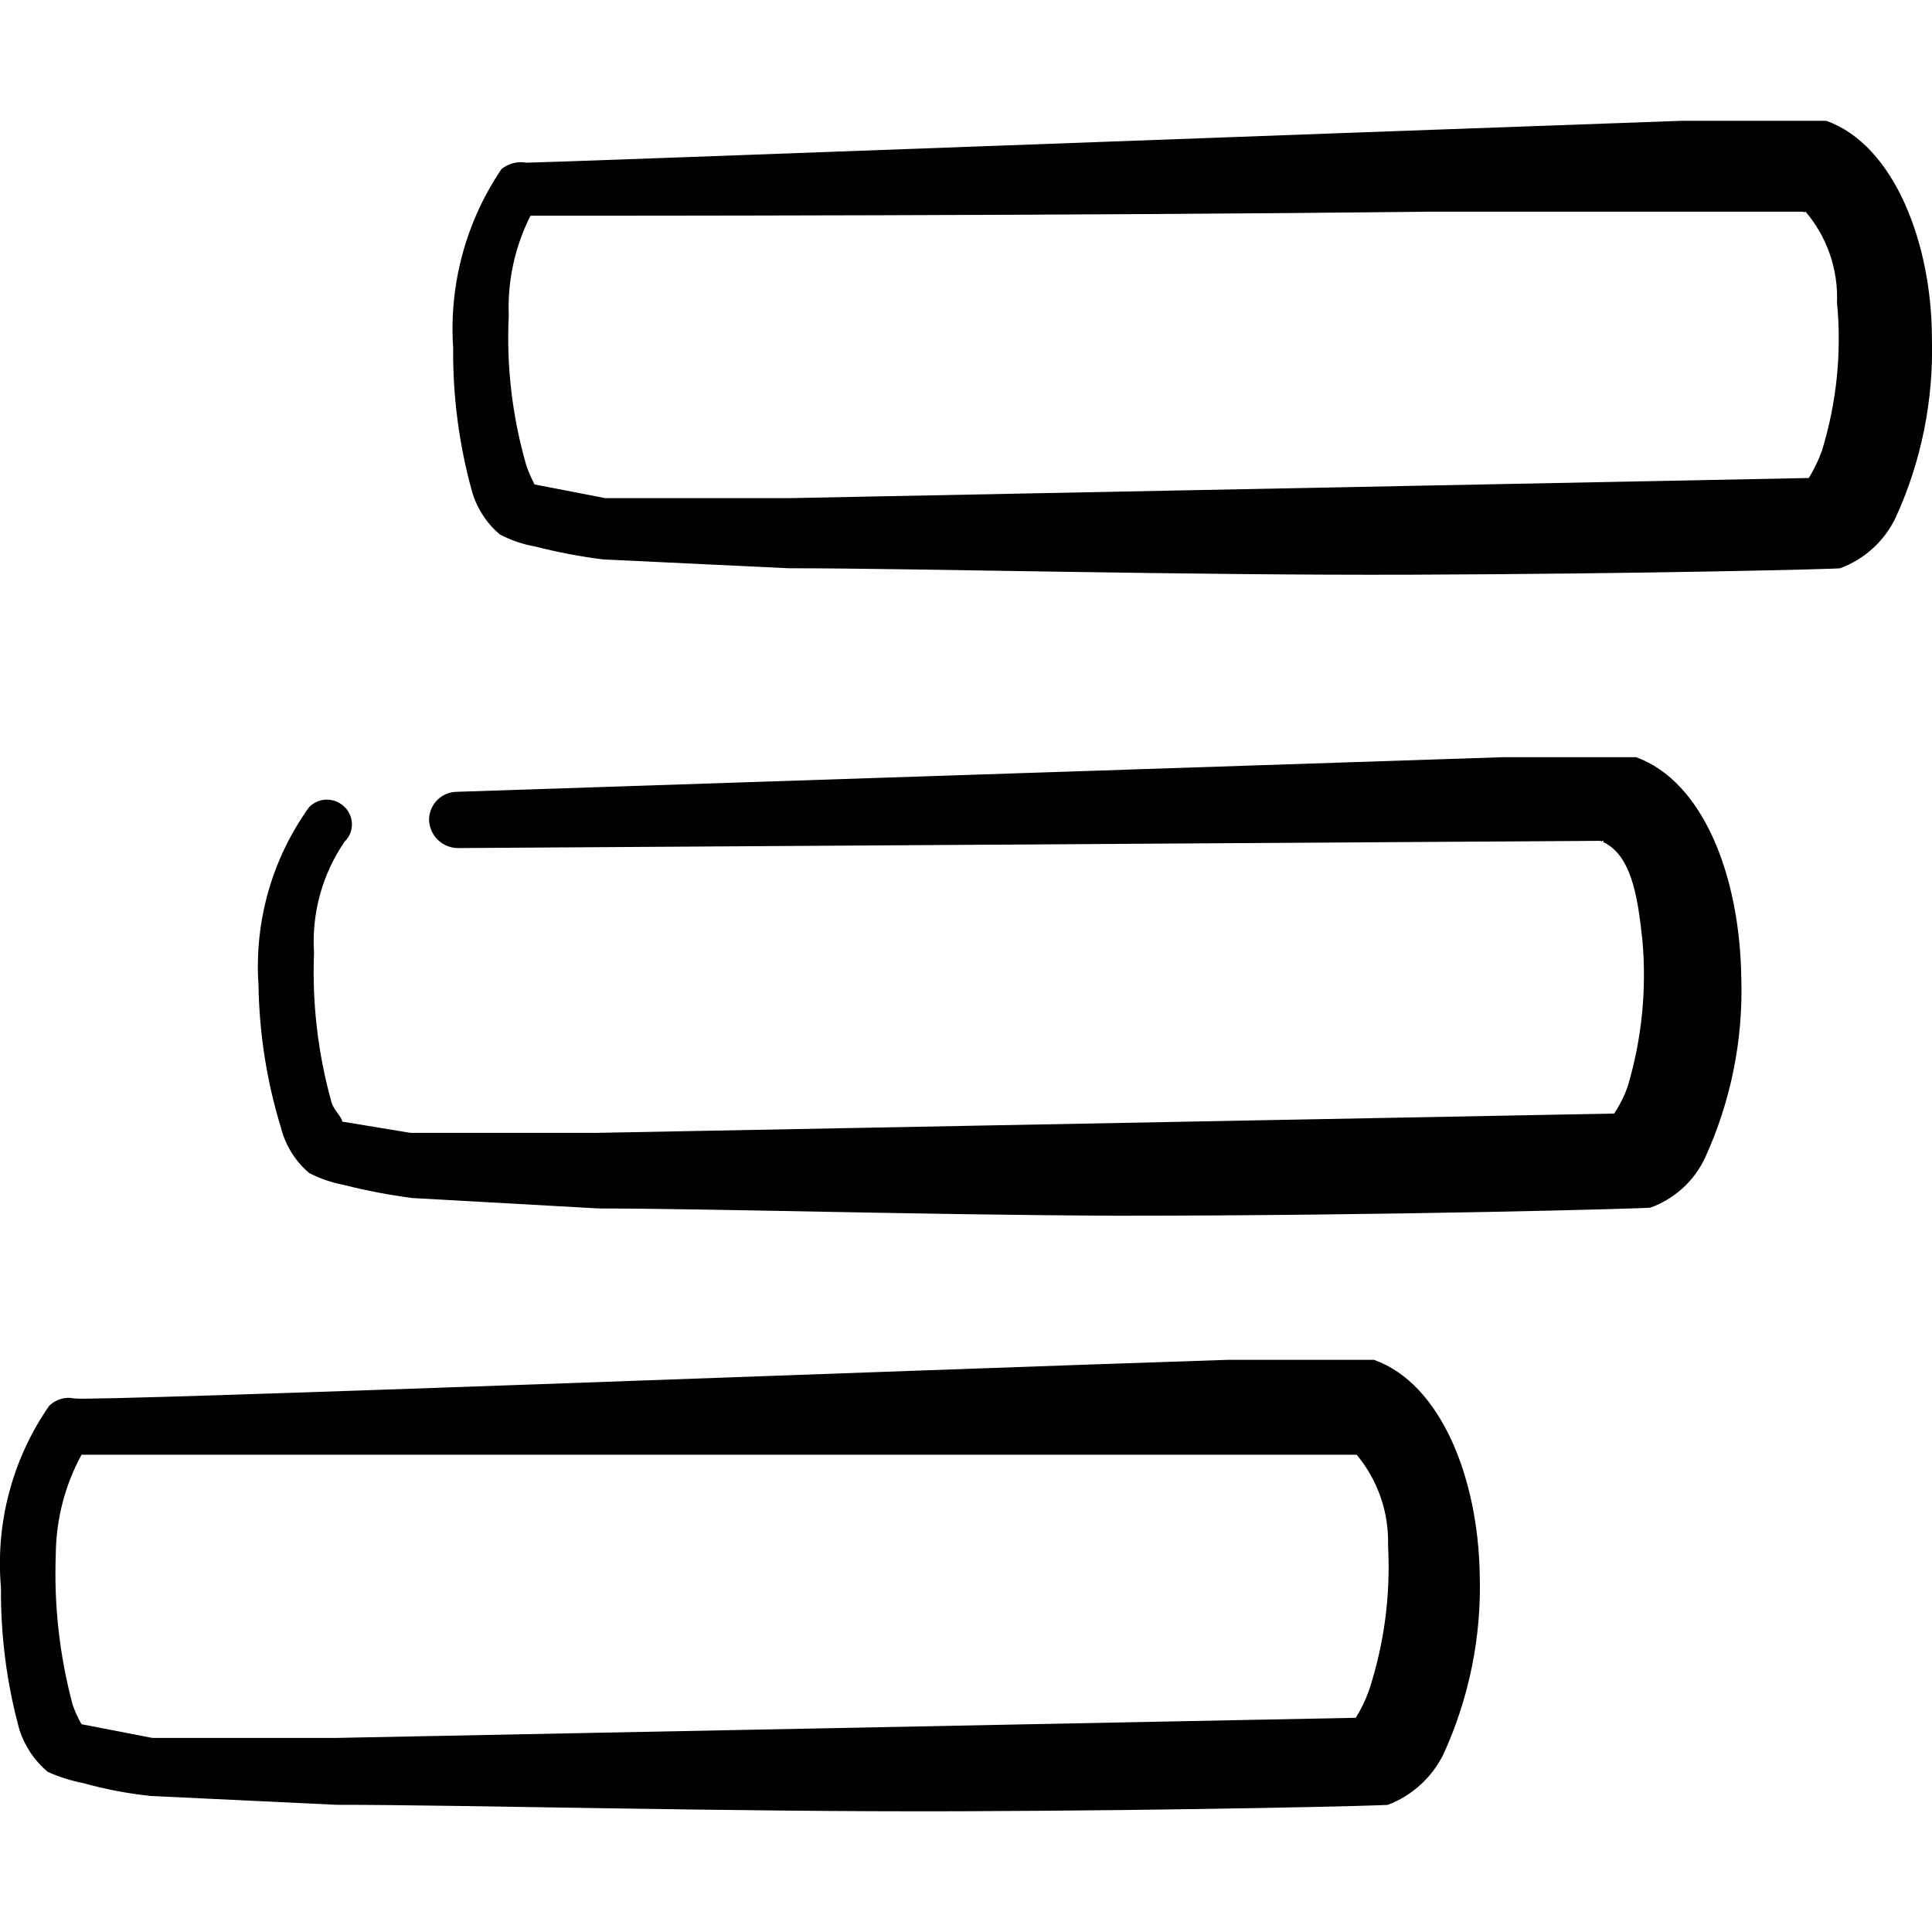
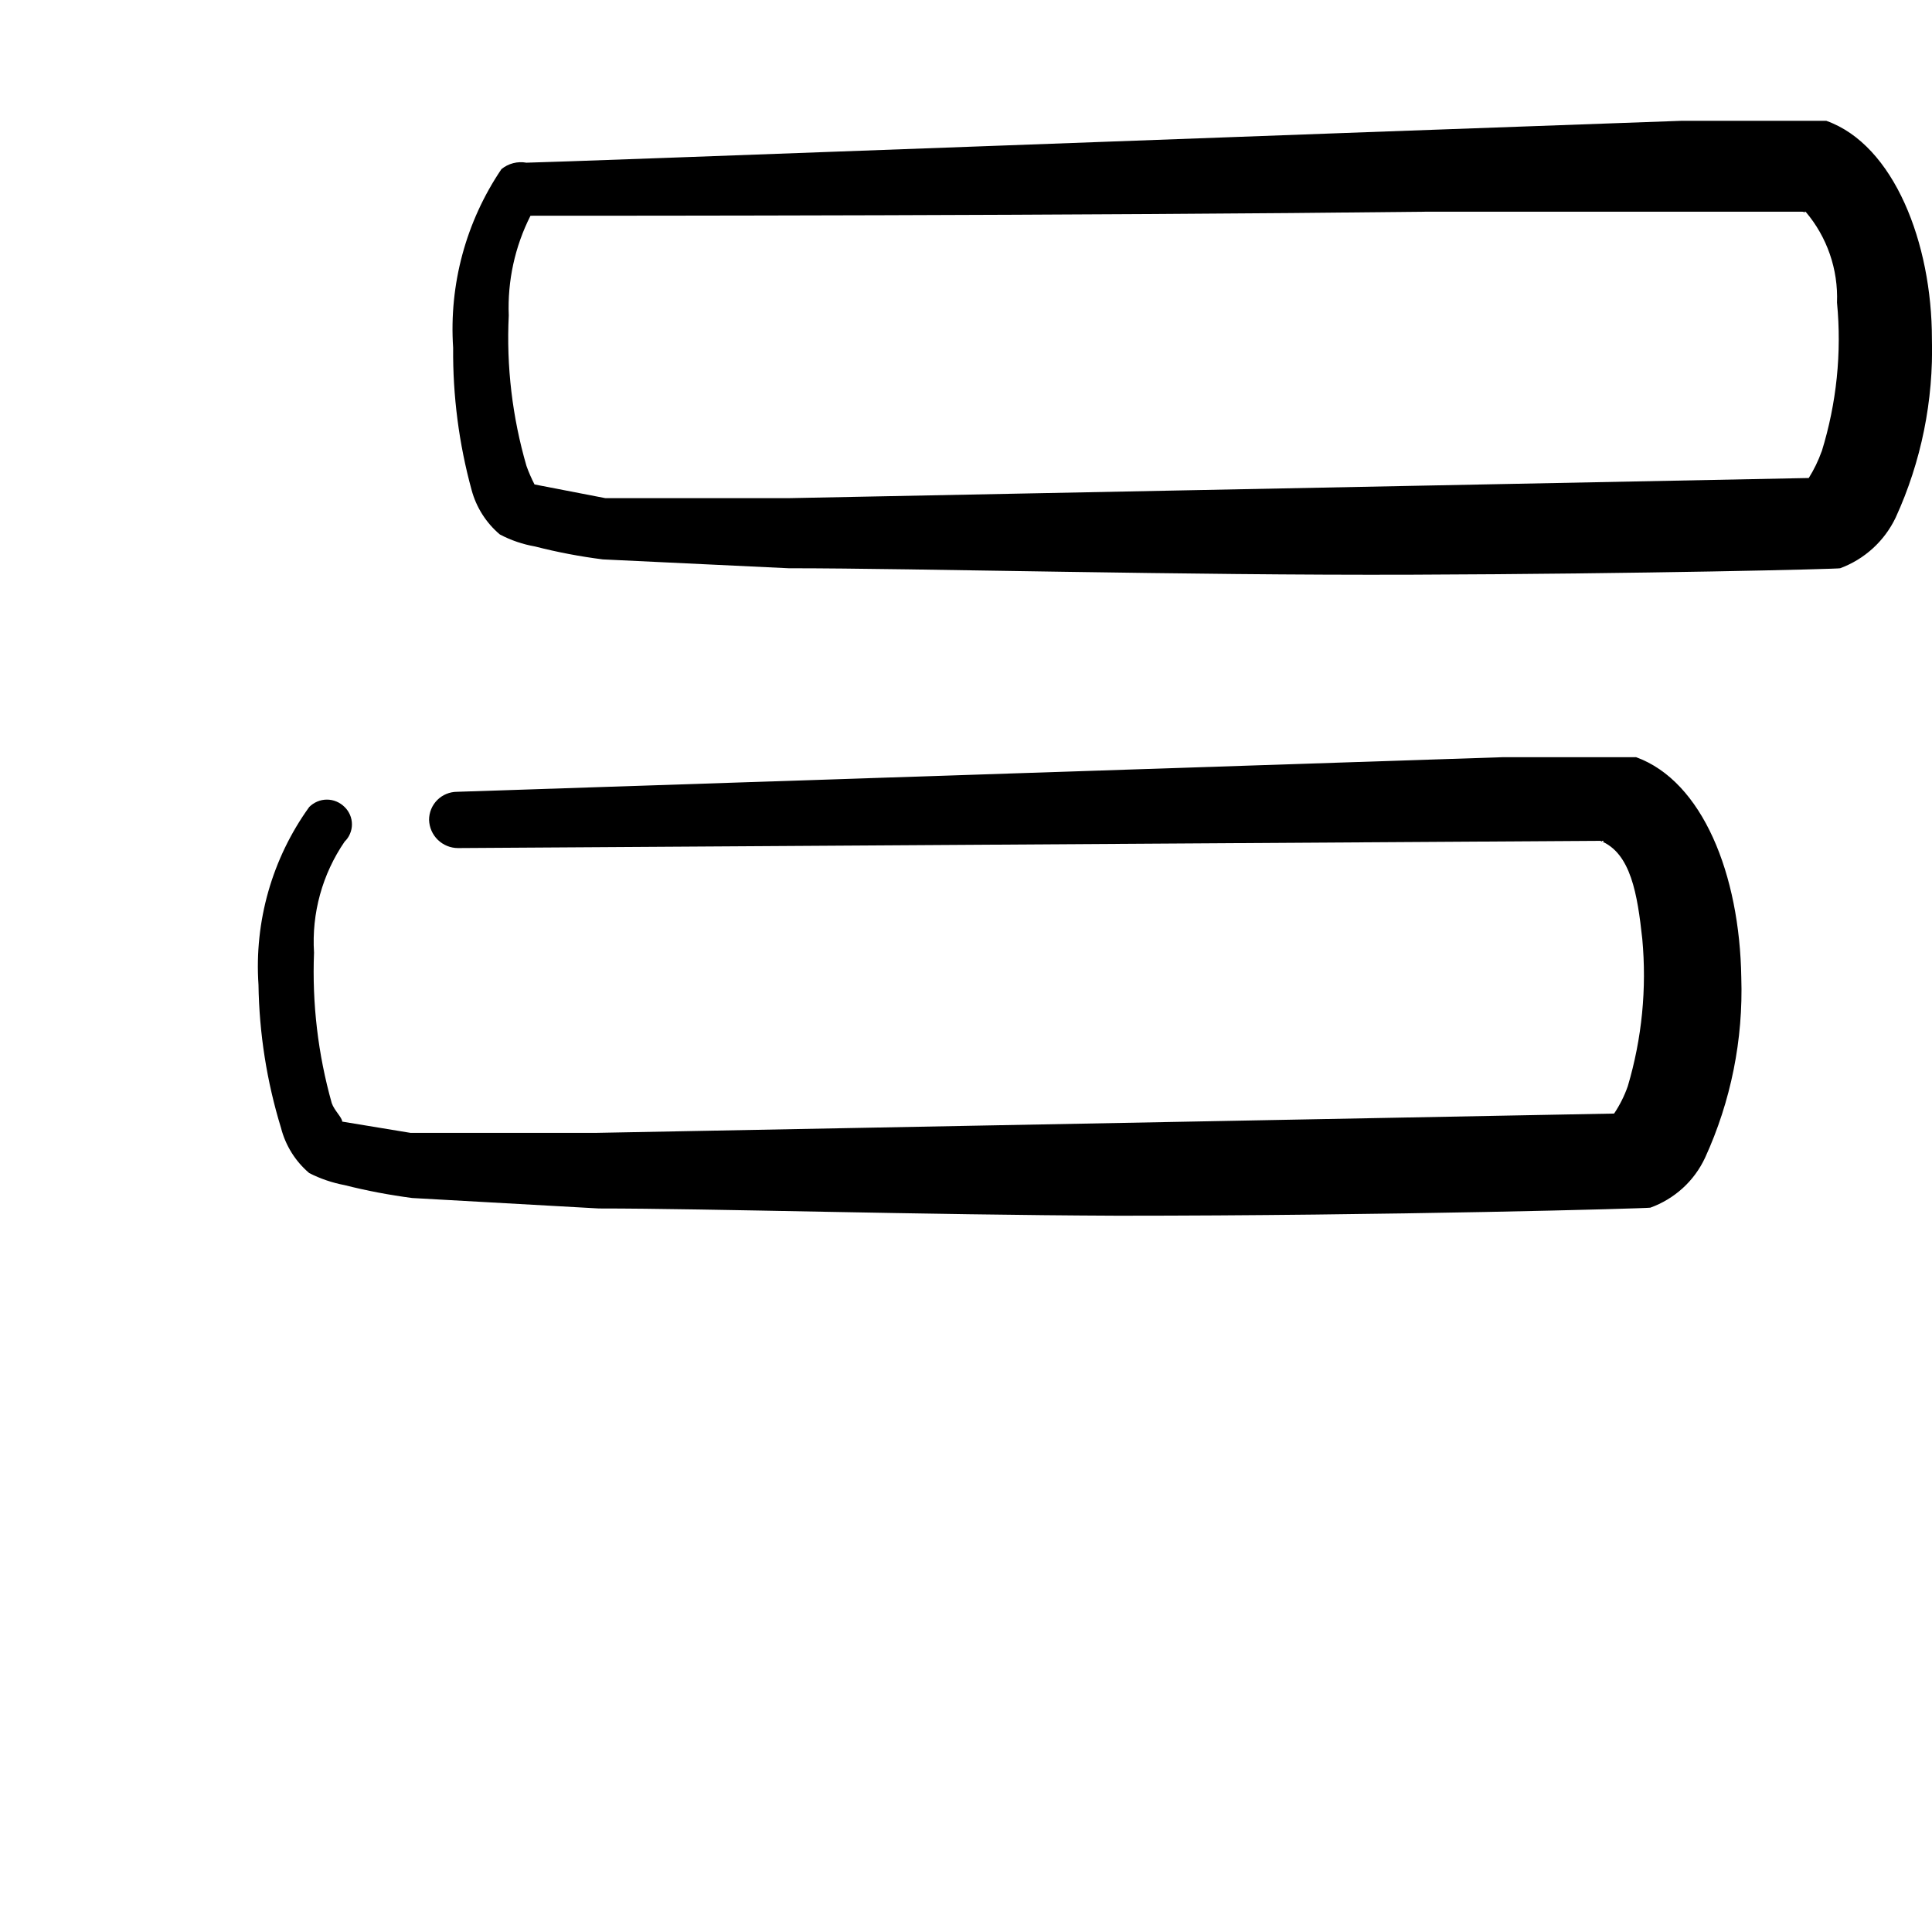
<svg xmlns="http://www.w3.org/2000/svg" fill="none" viewBox="0 0 24 24" id="Menu-Navigation-2--Streamline-Freehand">
  <desc>
    Menu Navigation 2 Streamline Icon: https://streamlinehq.com
  </desc>
  <path fill="#000000" d="M22.689 1.501H20.88c-3.987 0.14 -14.111 0.52 -14.341 0.52 -0.054 -0.01 -0.11 -0.008 -0.164 0.006 -0.054 0.014 -0.103 0.039 -0.146 0.074 -0.441 0.652 -0.652 1.433 -0.6 2.219 -0.005 0.597 0.072 1.193 0.23 1.769 0.058 0.214 0.18 0.406 0.35 0.55 0.138 0.073 0.286 0.123 0.44 0.15 0.276 0.071 0.557 0.124 0.839 0.16l2.309 0.11c1.609 0 4.897 0.09 7.745 0.08 2.848 -0.01 5.297 -0.07 5.317 -0.08 0.303 -0.112 0.551 -0.338 0.69 -0.63 0.318 -0.695 0.471 -1.454 0.45 -2.219 0 -1.189 -0.47 -2.408 -1.309 -2.708Zm-0.06 4.107c-0.041 0.115 -0.095 0.226 -0.16 0.33l-12.662 0.25H7.519l-0.879 -0.17c-0.038 -0.074 -0.072 -0.151 -0.1 -0.23 -0.176 -0.606 -0.251 -1.238 -0.22 -1.869 -0.017 -0.429 0.076 -0.856 0.27 -1.239 1.089 0 6.826 0 11.113 -0.05h4.727c0.267 0.314 0.406 0.717 0.39 1.129 0.06 0.623 -0.005 1.251 -0.19 1.849Z" stroke-width="1" />
  <path fill="#000000" d="M22.309 2.581c0.036 0.028 0.076 0.048 0.12 0.06 -0.034 -0.031 -0.075 -0.052 -0.12 -0.06Z" stroke-width="1" />
  <path fill="#000000" d="M20.32 9.406h-1.649l-12.992 0.43c-0.093 0 -0.182 0.037 -0.247 0.102 -0.066 0.066 -0.102 0.155 -0.102 0.247 0.003 0.094 0.042 0.183 0.109 0.248s0.157 0.102 0.251 0.102l14.191 -0.09c0.38 0.15 0.46 0.67 0.52 1.219 0.057 0.616 -0.004 1.236 -0.18 1.829 -0.042 0.12 -0.099 0.234 -0.17 0.34l-12.652 0.24H5.1l-0.849 -0.14c0 -0.05 -0.1 -0.14 -0.13 -0.23 -0.171 -0.608 -0.245 -1.238 -0.22 -1.869 -0.031 -0.489 0.103 -0.975 0.38 -1.379 0.029 -0.028 0.052 -0.061 0.067 -0.098 0.016 -0.037 0.024 -0.076 0.024 -0.117 0 -0.04 -0.008 -0.08 -0.024 -0.117 -0.016 -0.037 -0.038 -0.07 -0.067 -0.098 -0.029 -0.029 -0.063 -0.052 -0.101 -0.068 -0.038 -0.016 -0.078 -0.024 -0.119 -0.024 -0.041 0 -0.081 0.008 -0.119 0.024 -0.038 0.016 -0.072 0.039 -0.101 0.068 -0.461 0.64 -0.683 1.421 -0.63 2.208 0.009 0.603 0.103 1.202 0.28 1.779 0.056 0.218 0.178 0.414 0.35 0.56 0.139 0.071 0.287 0.121 0.44 0.15 0.276 0.07 0.557 0.123 0.839 0.16l2.319 0.13c1.369 0 3.997 0.08 6.446 0.09 3.368 0 6.576 -0.09 6.616 -0.1 0.148 -0.053 0.285 -0.136 0.402 -0.242 0.117 -0.106 0.211 -0.235 0.278 -0.378 0.321 -0.702 0.475 -1.468 0.45 -2.239 -0.02 -1.279 -0.48 -2.438 -1.309 -2.738Z" stroke-width="1" />
-   <path fill="#000000" d="M17.072 16.892h-1.809c-3.998 0.13 -14.111 0.52 -14.341 0.48 -0.055 -0.012 -0.112 -0.01 -0.166 0.006 -0.054 0.016 -0.103 0.045 -0.144 0.084 -0.458 0.659 -0.67 1.459 -0.6 2.259 -0.005 0.597 0.072 1.193 0.23 1.769 0.066 0.203 0.187 0.383 0.35 0.52 0.141 0.064 0.288 0.11 0.44 0.14 0.275 0.077 0.556 0.13 0.839 0.16l2.309 0.11c1.609 0 4.887 0.09 7.745 0.08 2.858 -0.01 5.287 -0.07 5.317 -0.08 0.301 -0.115 0.547 -0.34 0.69 -0.63 0.319 -0.698 0.473 -1.461 0.45 -2.228 -0.02 -1.199 -0.48 -2.369 -1.309 -2.668Zm-0.07 4.117c-0.041 0.115 -0.095 0.226 -0.16 0.33l-12.662 0.25H1.892l-0.879 -0.17c-0.044 -0.076 -0.081 -0.157 -0.11 -0.24 -0.163 -0.609 -0.234 -1.239 -0.21 -1.869 0.003 -0.433 0.113 -0.859 0.32 -1.239H16.853c0.263 0.316 0.402 0.718 0.39 1.129 0.033 0.613 -0.048 1.226 -0.24 1.809Z" stroke-width="1" />
-   <path fill="#000000" d="M16.693 18.011c0.034 0.03 0.075 0.051 0.12 0.06 -0.035 -0.029 -0.076 -0.049 -0.12 -0.06Z" stroke-width="1" />
</svg>